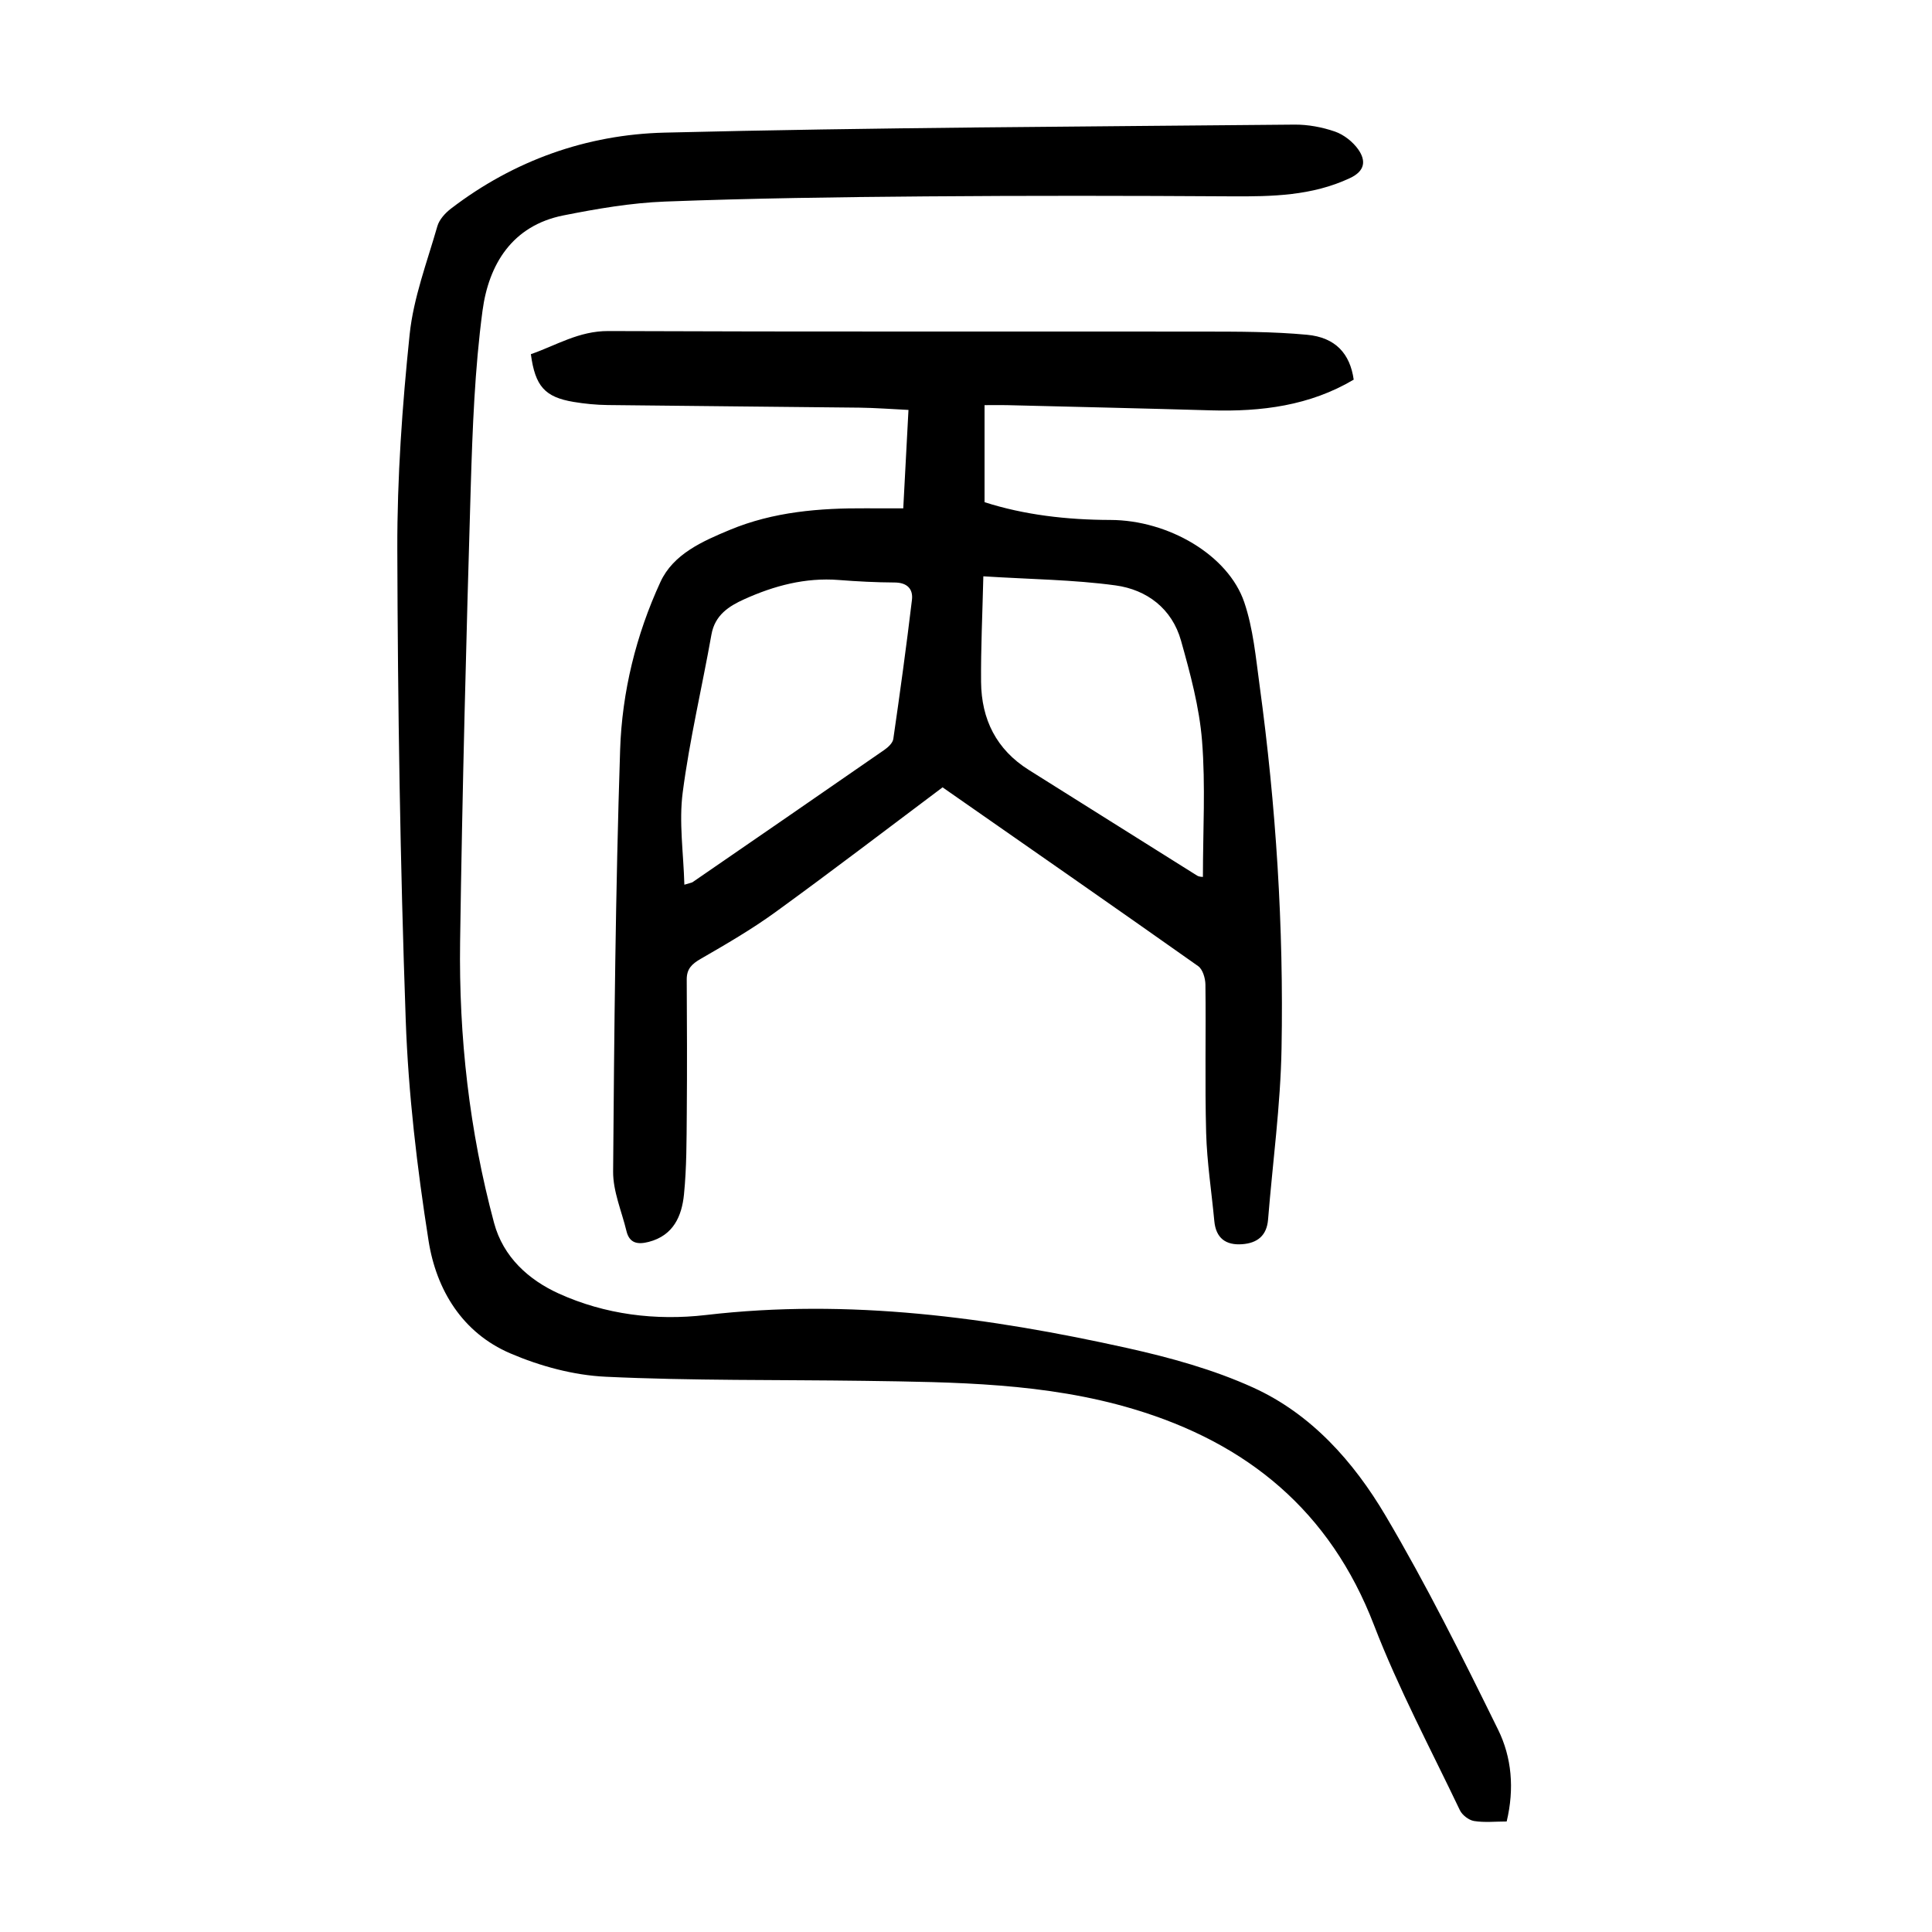
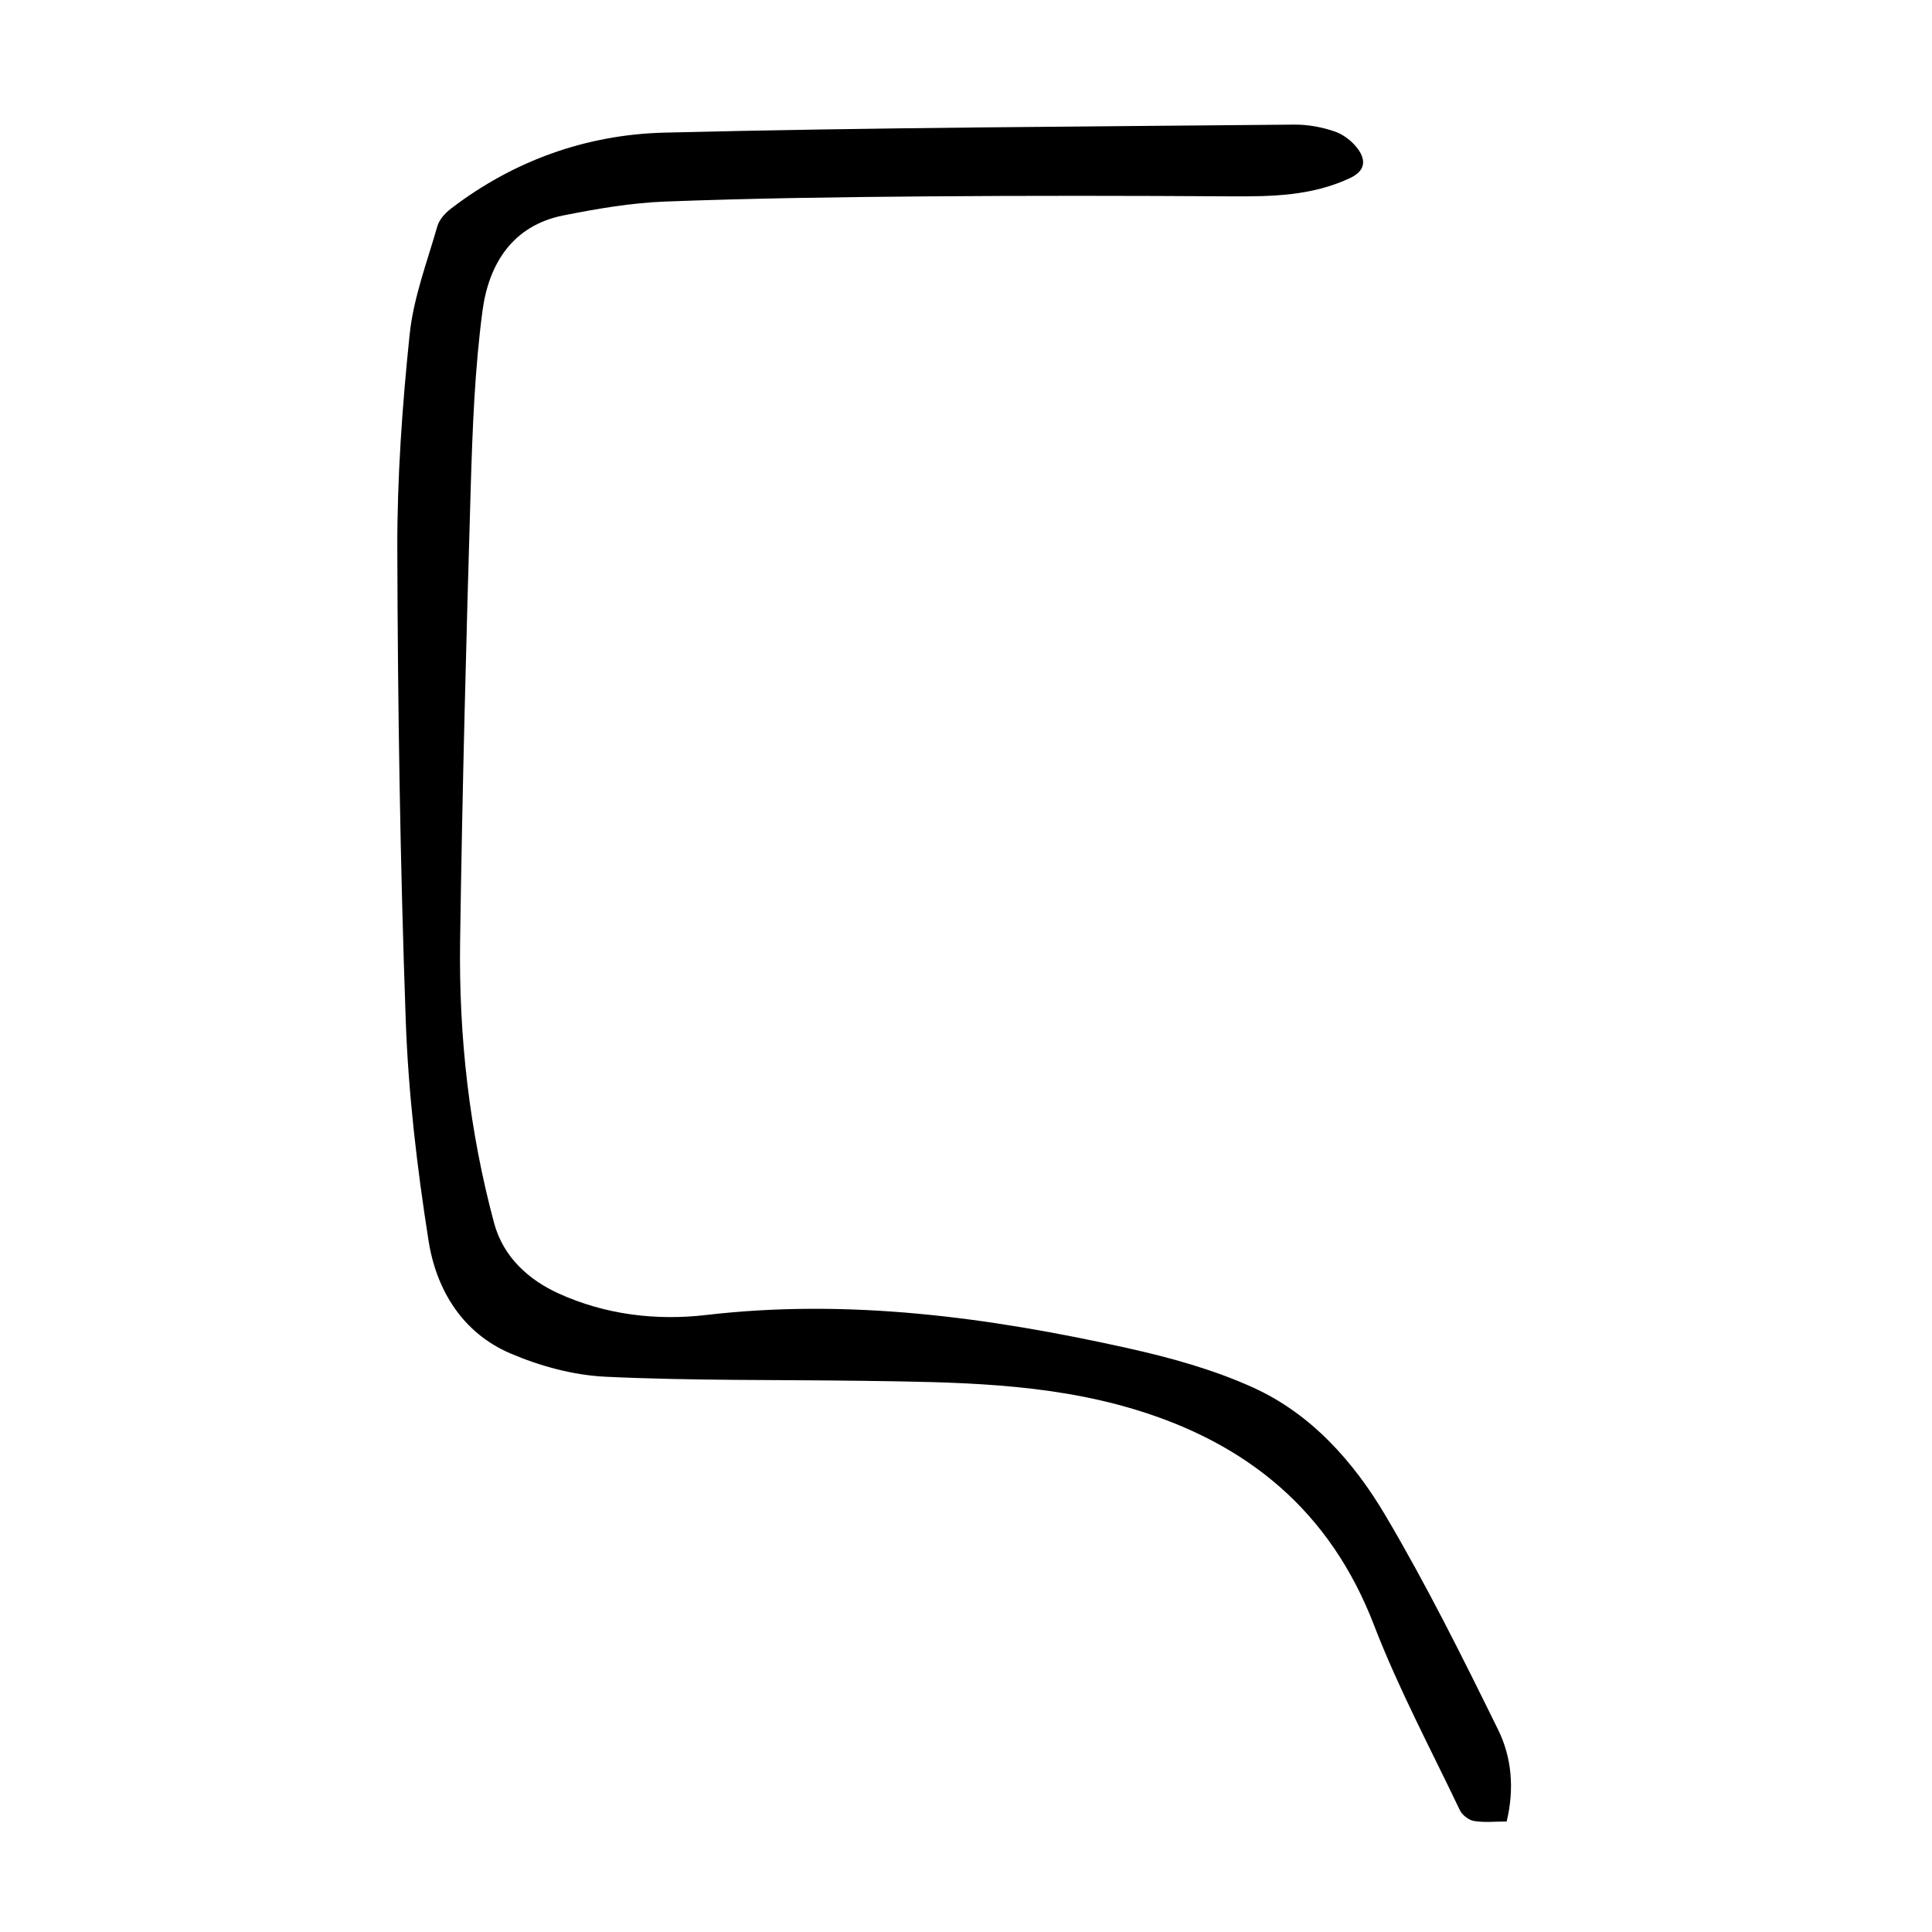
<svg xmlns="http://www.w3.org/2000/svg" version="1.1" id="zdic.net" x="0px" y="0px" viewBox="0 0 400 400" style="enable-background:new 0 0 400 400;" xml:space="preserve">
  <g>
-     <path d="M187.01,105.25c0.37-7.08,0.71-13.52,1.08-20.38c-3.54-0.17-6.86-0.43-10.17-0.47c-17.36-0.2-34.73-0.33-52.1-0.54   c-2.36-0.03-4.75-0.26-7.08-0.65c-5.93-1-7.94-3.23-8.83-9.88c5.2-1.8,9.93-4.82,16.03-4.79c41.12,0.17,82.24,0.06,123.36,0.11   c7.11,0.01,14.25,0,21.31,0.66c5.9,0.55,8.9,3.92,9.66,9.29c-9.11,5.4-19.12,6.66-29.51,6.36c-14.11-0.41-28.21-0.73-42.32-1.08   c-1.35-0.03-2.7,0-4.6,0c0,6.8,0,13.25,0,20.09c8.18,2.63,17.02,3.66,26.05,3.68c12.03,0.03,24.41,7.29,27.72,17.04   c1.86,5.48,2.39,11.45,3.18,17.24c3.4,24.92,5,49.99,4.54,75.12c-0.21,11.82-1.84,23.62-2.79,35.44c-0.27,3.35-2.24,4.88-5.35,5.11   c-3.39,0.25-5.45-1.24-5.78-4.8c-0.57-6.08-1.52-12.15-1.69-18.23c-0.28-10.24-0.02-20.5-0.15-30.74c-0.02-1.3-0.56-3.14-1.51-3.81   c-17.53-12.39-35.16-24.63-52.91-37.01c-11.59,8.69-22.99,17.41-34.61,25.84c-4.92,3.57-10.22,6.64-15.5,9.69   c-1.82,1.05-2.87,2.08-2.86,4.24c0.05,9.23,0.09,18.46,0.01,27.69c-0.05,5.62-0.02,11.26-0.58,16.83c-0.45,4.48-2.19,8.5-7.3,9.82   c-2.26,0.58-3.99,0.32-4.61-2.25c-0.99-4.1-2.79-8.21-2.76-12.31c0.22-29.1,0.5-58.22,1.45-87.31c0.39-11.99,3.3-23.82,8.35-34.77   c2.65-5.75,8.65-8.4,14.35-10.77c9.05-3.77,18.6-4.53,28.27-4.47C181.73,105.26,184.09,105.25,187.01,105.25z M203.59,119.32   c-0.19,7.97-0.53,14.92-0.47,21.87c0.07,7.73,3.15,13.99,9.89,18.22c11.62,7.28,23.21,14.6,34.83,21.87   c0.45,0.28,1.09,0.26,1.21,0.28c0-9.49,0.56-18.89-0.18-28.18c-0.56-6.99-2.44-13.93-4.35-20.73c-1.86-6.63-7.06-10.56-13.56-11.45   C222.24,120.01,213.37,119.94,203.59,119.32z M141.69,183.17c1.26-0.39,1.53-0.41,1.72-0.54c13.25-9.12,26.5-18.23,39.72-27.4   c0.77-0.54,1.7-1.41,1.82-2.24c1.39-9.58,2.71-19.18,3.86-28.8c0.27-2.26-1.01-3.58-3.58-3.59c-3.86-0.02-7.73-0.22-11.58-0.52   c-6.91-0.54-13.38,1.19-19.55,3.98c-3.15,1.42-6.08,3.26-6.8,7.3c-1.94,10.91-4.52,21.72-5.95,32.69   C140.54,170.2,141.51,176.6,141.69,183.17z" />
    <path d="M311.94,377.12c-2.34,0-4.6,0.25-6.76-0.1c-1.09-0.18-2.45-1.23-2.93-2.24c-6.06-12.71-12.73-25.21-17.78-38.32   c-9.08-23.62-26.2-37.67-49.8-44.73c-18.18-5.44-36.95-5.57-55.69-5.84c-17.85-0.25-35.72-0.01-53.55-0.85   c-6.68-0.31-13.6-2.19-19.78-4.84c-9.92-4.25-15.32-13.15-16.92-23.31c-2.38-15.13-4.19-30.45-4.73-45.74   c-1.15-32.46-1.65-64.95-1.74-97.44c-0.04-14.82,1.02-29.7,2.55-44.45c0.79-7.6,3.61-15,5.74-22.42c0.4-1.4,1.65-2.76,2.86-3.68   c13.02-9.96,28.07-15.3,44.15-15.7c43.45-1.08,86.93-1.24,130.4-1.66c2.82-0.03,5.77,0.52,8.43,1.44c1.84,0.64,3.7,2.11,4.83,3.71   c1.6,2.29,1.45,4.44-1.74,5.93c-7.86,3.68-16.13,3.82-24.55,3.77c-21.09-0.13-42.18-0.16-63.27,0.01   c-17.98,0.14-35.97,0.39-53.94,1.07c-7.06,0.27-14.13,1.49-21.08,2.87c-10.6,2.11-15.46,10.14-16.74,19.73   c-1.61,12.09-2.07,24.36-2.44,36.57c-0.93,31.35-1.75,62.7-2.2,94.06c-0.28,19.68,1.91,39.16,7.03,58.23   c1.9,7.09,7.19,11.81,13.41,14.63c9.57,4.34,20.04,5.65,30.45,4.44c29.6-3.46,58.58,0.47,87.34,6.86   c8.84,1.97,17.75,4.43,25.96,8.16c12.05,5.47,20.81,15.36,27.39,26.48c8.49,14.36,15.95,29.35,23.32,44.34   C312.98,363.82,313.57,370.31,311.94,377.12z" />
  </g>
</svg>